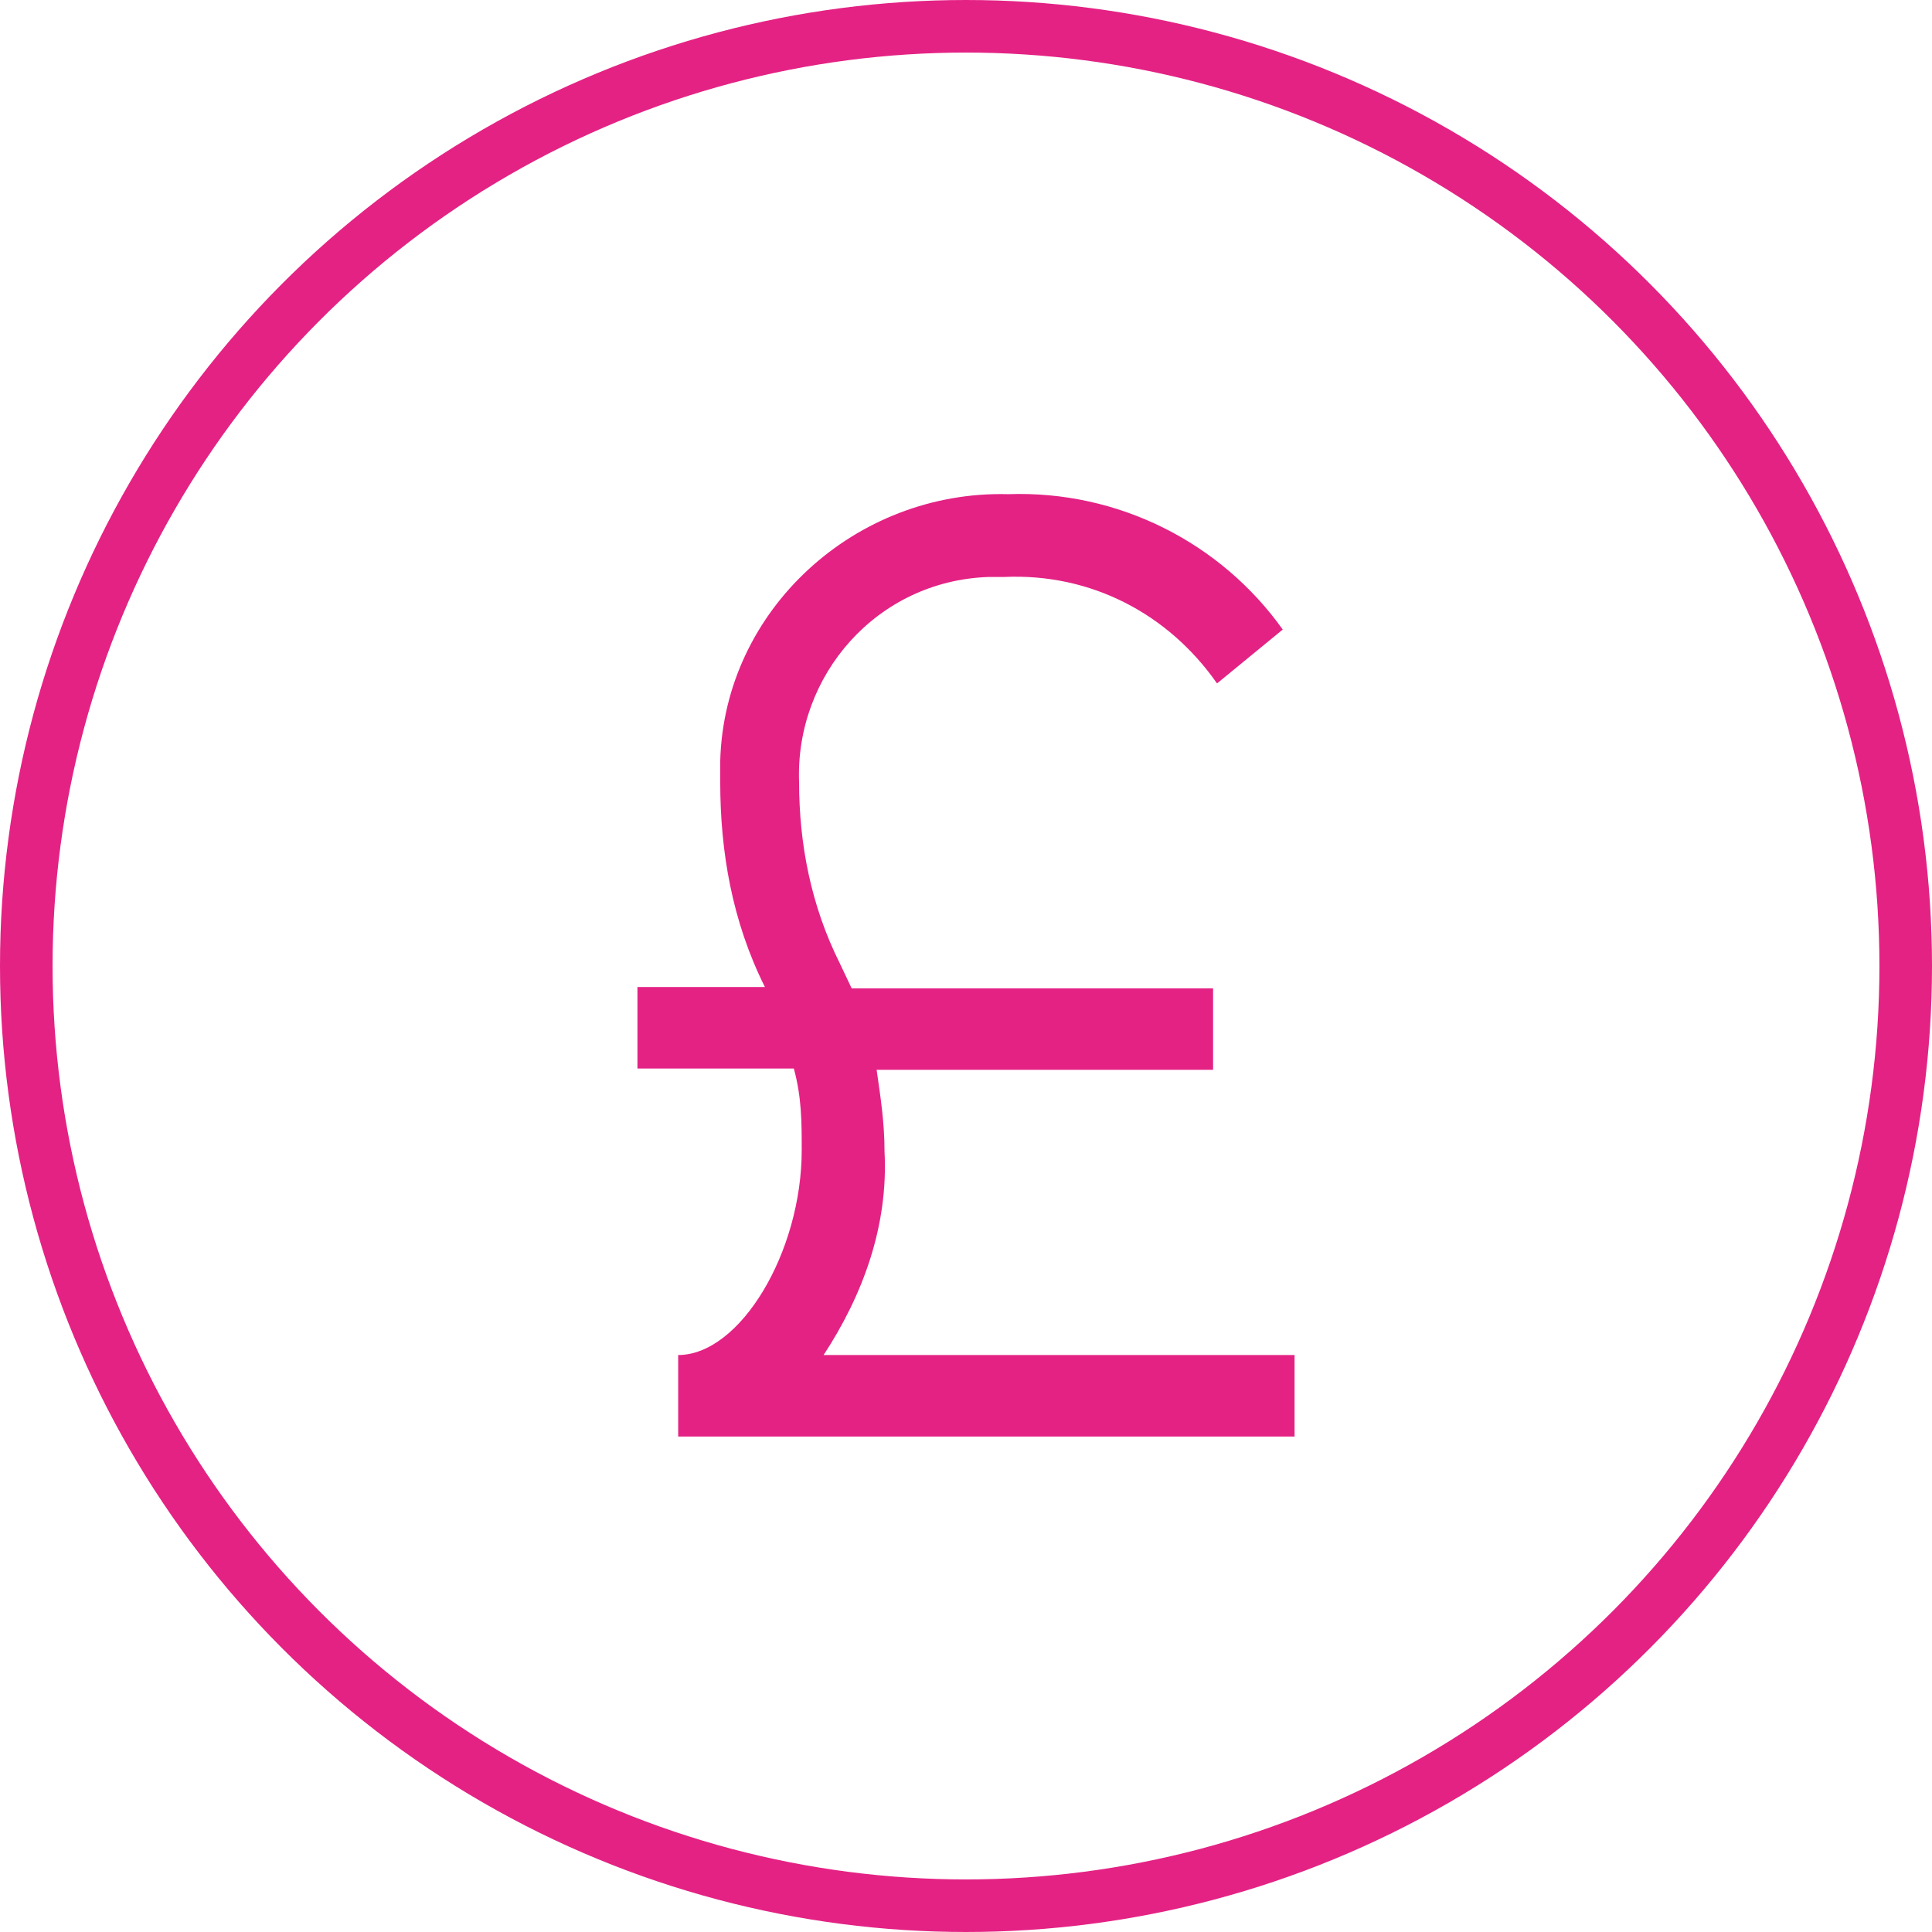
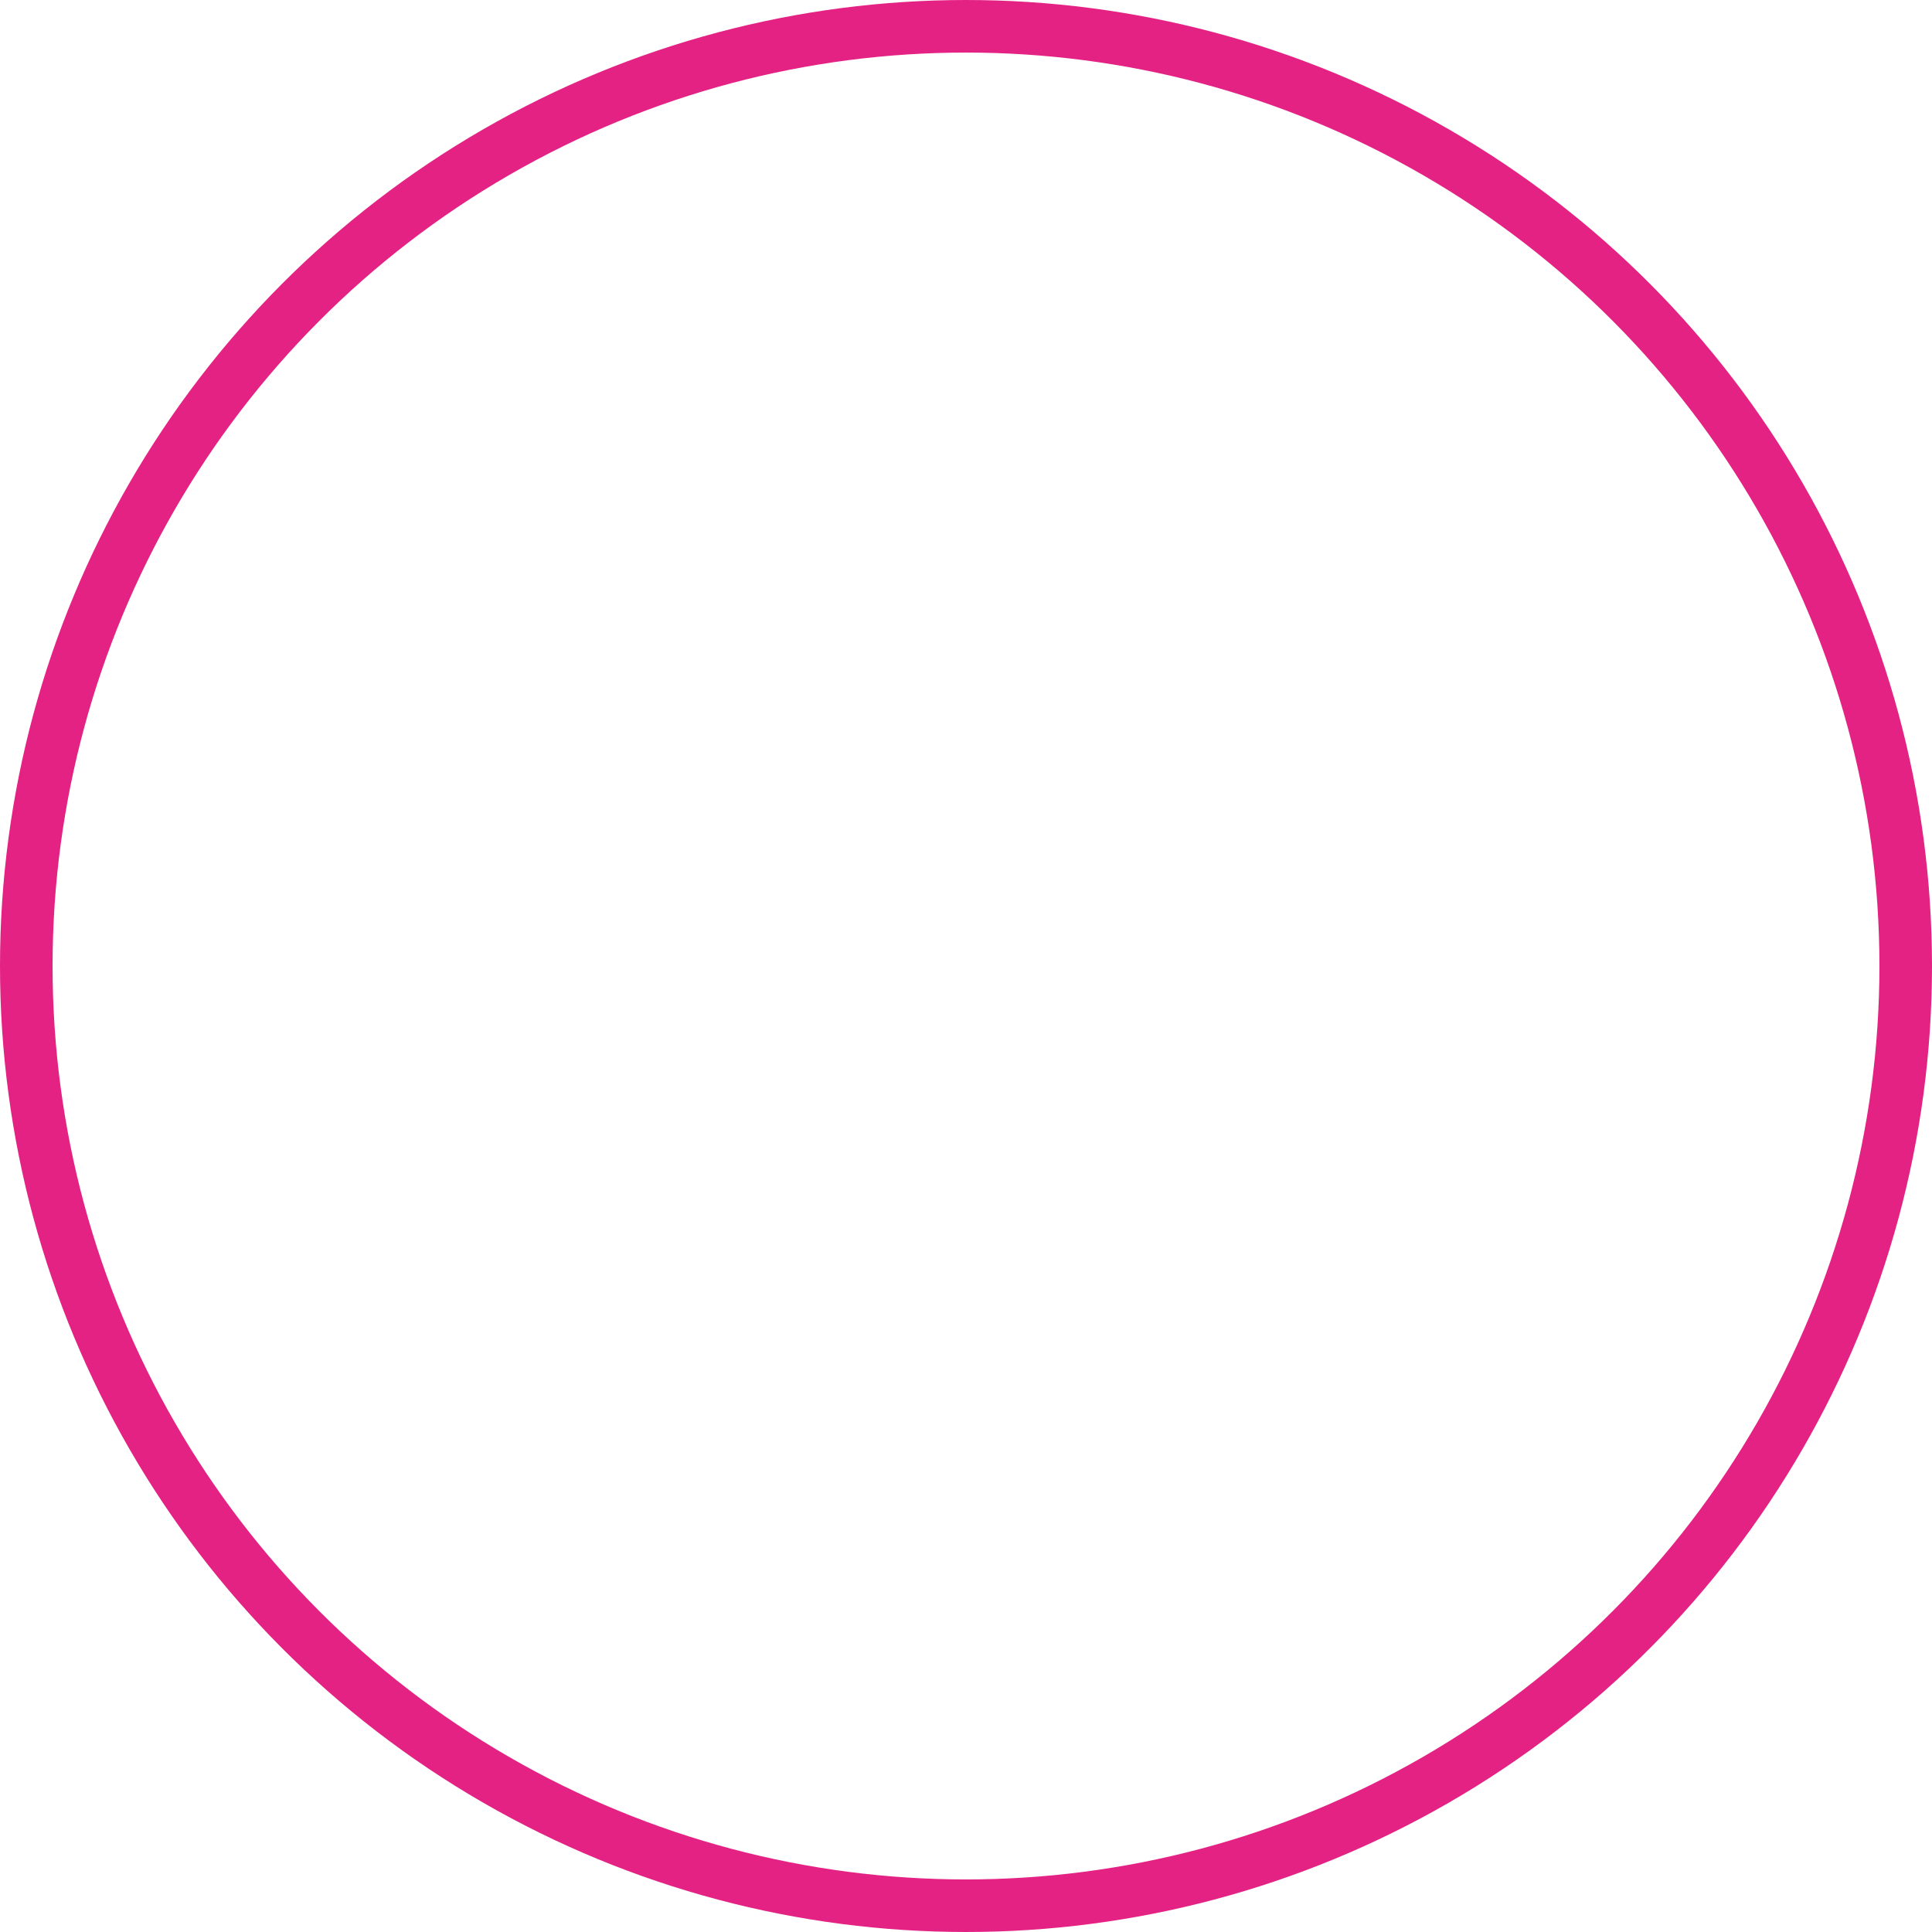
<svg xmlns="http://www.w3.org/2000/svg" id="Layer_1" version="1.1" viewBox="0 0 147 147">
  <defs>
    <style>
      .st0 {
        fill: none;
        stroke: #e42284;
        stroke-miterlimit: 10;
        stroke-width: 4px;
      }

      .st1 {
        fill: #e42284;
      }
    </style>
  </defs>
  <circle class="st0" cx="73.5" cy="73.5" r="71.5" />
-   <path class="st1" d="M62.6,103.2c3.1-4.7,5-10,4.7-15.6,0-2.2-.3-4.1-.6-6.2h25.6v-6.2h-27.5l-.9-1.9c-2.2-4.4-3.1-9.1-3.1-13.8-.3-8.1,5.9-15.3,14.4-15.6h1.2c6.6-.3,12.5,2.8,16.2,8.1l5-4.1c-4.7-6.6-12.5-10.6-20.9-10.3-11.6-.3-21.6,8.8-21.9,20.3v1.6c0,5.3.9,10.6,3.4,15.6h-9.7v6.2h11.9c.6,2.2.6,4.1.6,6.2,0,7.8-4.7,15.6-9.4,15.6v6.2h46.9v-6.2h-35.9Z" />
</svg>